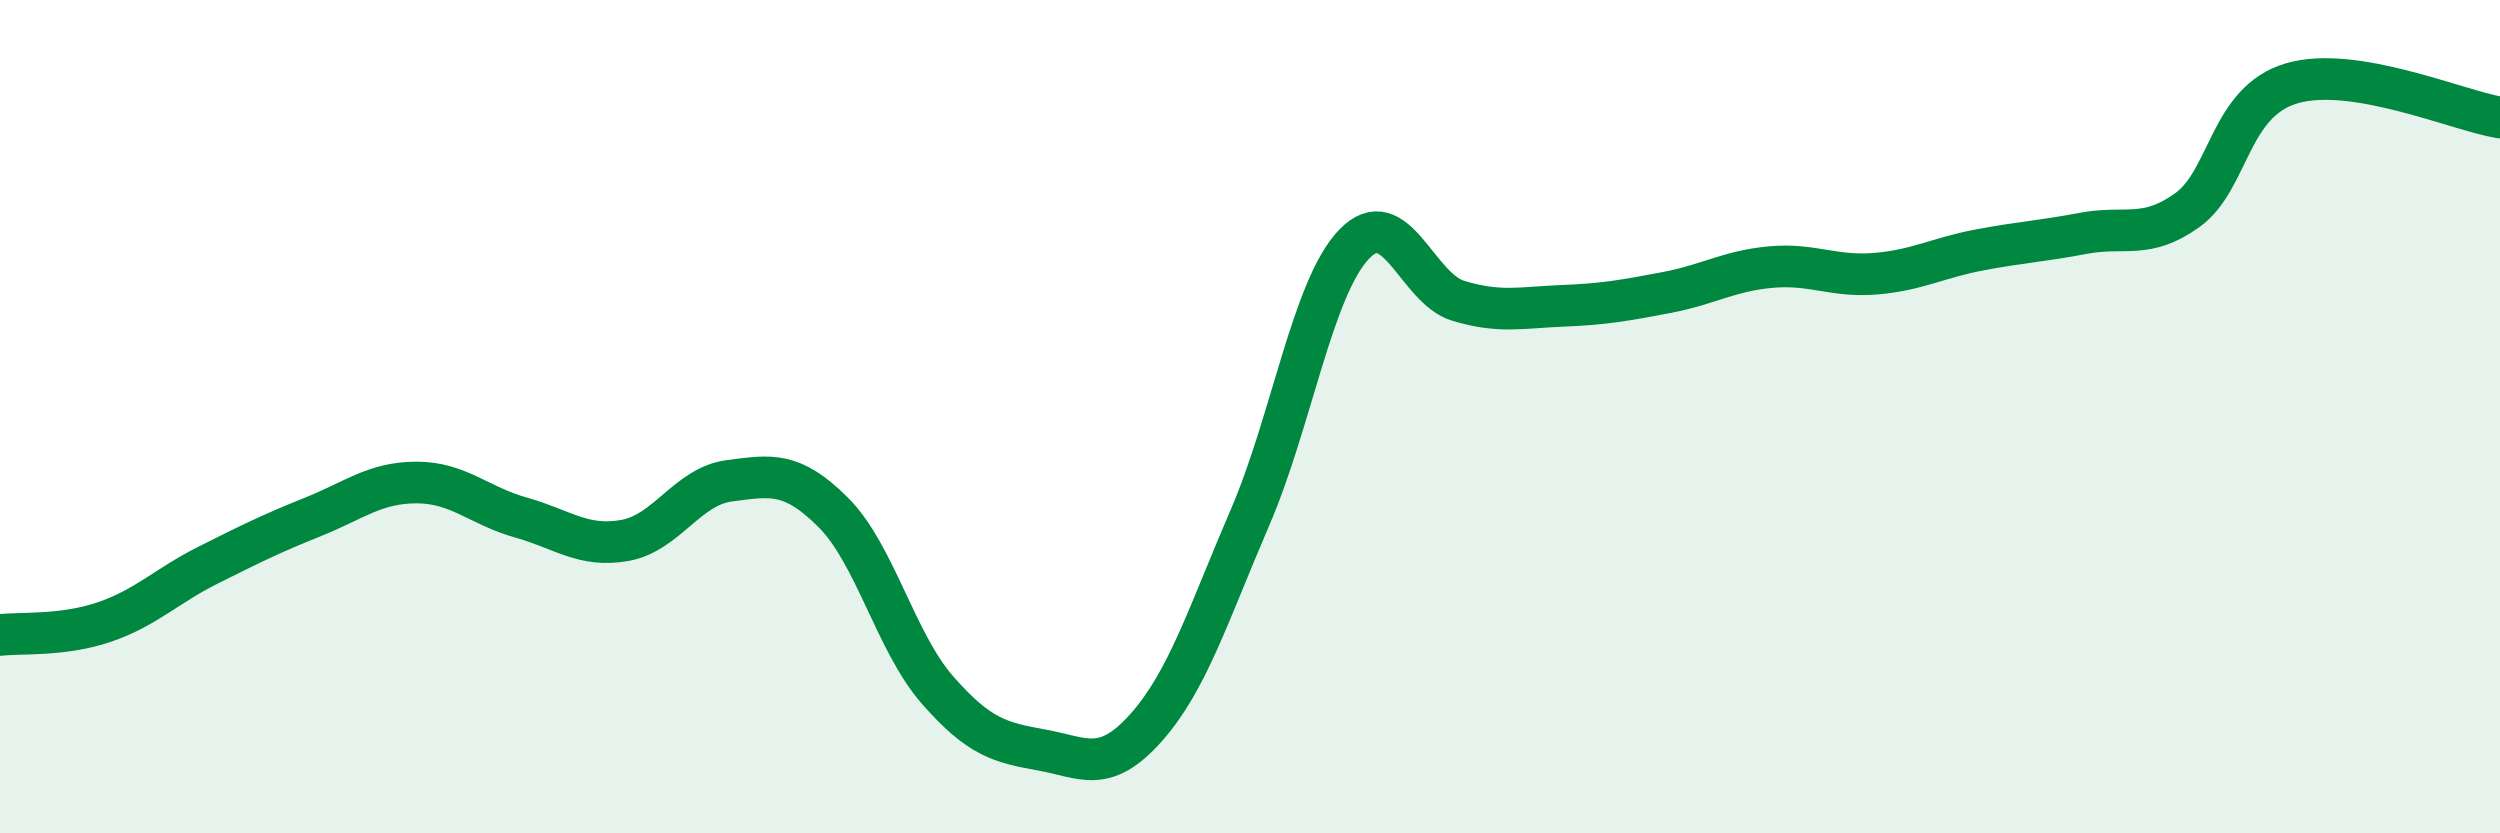
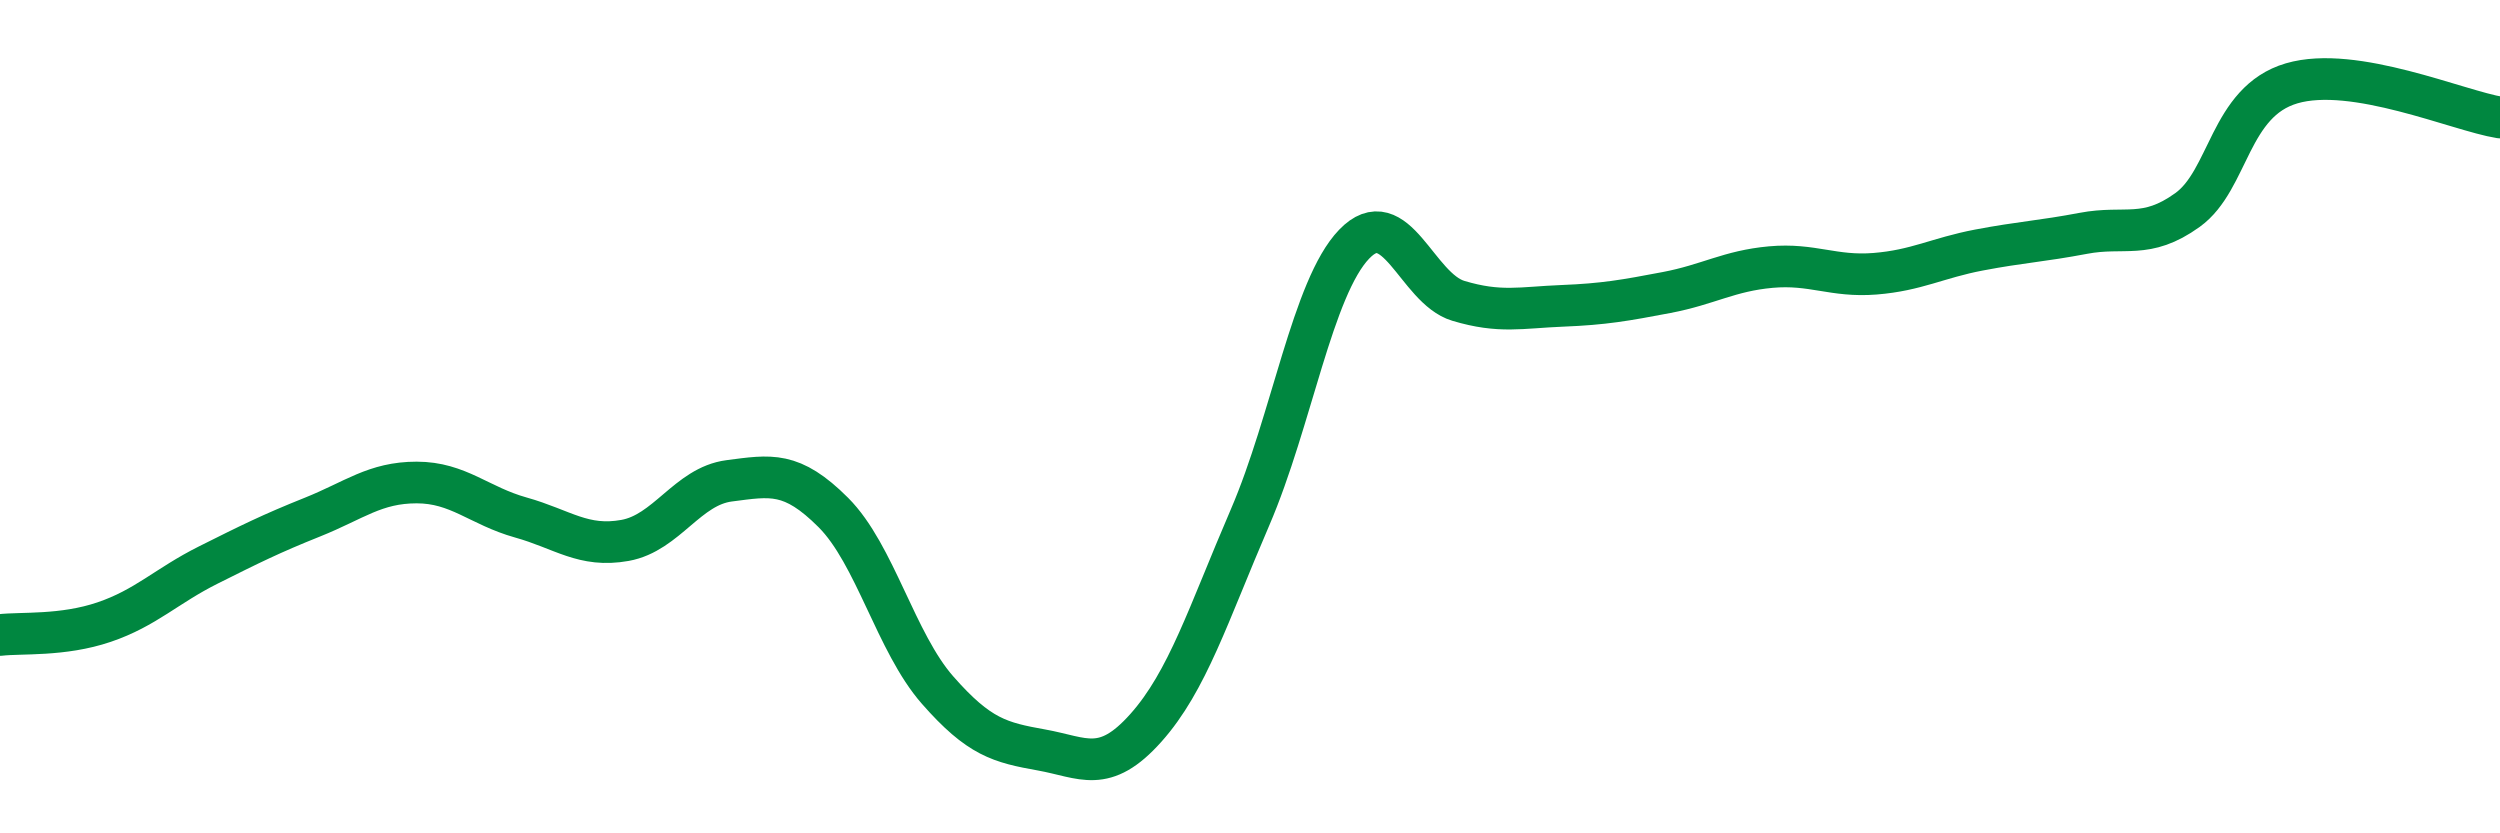
<svg xmlns="http://www.w3.org/2000/svg" width="60" height="20" viewBox="0 0 60 20">
-   <path d="M 0,15.24 C 0.5,15.18 1.5,15.27 2.5,14.93 C 3.5,14.59 4,14.06 5,13.56 C 6,13.06 6.5,12.81 7.5,12.41 C 8.5,12.01 9,11.58 10,11.58 C 11,11.58 11.5,12.14 12.5,12.42 C 13.5,12.7 14,13.15 15,12.97 C 16,12.79 16.5,11.67 17.5,11.54 C 18.5,11.41 19,11.3 20,12.3 C 21,13.3 21.5,15.42 22.5,16.56 C 23.5,17.7 24,17.82 25,18 C 26,18.18 26.5,18.59 27.5,17.47 C 28.5,16.35 29,14.74 30,12.42 C 31,10.1 31.5,6.9 32.5,5.86 C 33.5,4.82 34,6.92 35,7.22 C 36,7.52 36.5,7.38 37.5,7.34 C 38.5,7.3 39,7.21 40,7.02 C 41,6.83 41.5,6.5 42.5,6.41 C 43.5,6.32 44,6.65 45,6.57 C 46,6.49 46.5,6.19 47.5,6 C 48.5,5.81 49,5.79 50,5.6 C 51,5.41 51.5,5.76 52.5,5.04 C 53.5,4.32 53.5,2.44 55,2 C 56.5,1.56 59,2.66 60,2.82L60 20L0 20Z" fill="#008740" opacity="0.1" stroke-linecap="round" stroke-linejoin="round" />
  <path d="M 0,15.24 C 0.5,15.18 1.5,15.27 2.5,14.93 C 3.5,14.59 4,14.06 5,13.56 C 6,13.06 6.5,12.81 7.5,12.41 C 8.5,12.01 9,11.58 10,11.58 C 11,11.58 11.5,12.14 12.5,12.42 C 13.5,12.7 14,13.15 15,12.97 C 16,12.79 16.5,11.67 17.5,11.54 C 18.5,11.41 19,11.3 20,12.3 C 21,13.3 21.5,15.42 22.5,16.56 C 23.5,17.7 24,17.82 25,18 C 26,18.18 26.5,18.59 27.5,17.47 C 28.5,16.35 29,14.74 30,12.42 C 31,10.1 31.5,6.9 32.5,5.86 C 33.5,4.82 34,6.92 35,7.22 C 36,7.52 36.5,7.38 37.5,7.34 C 38.5,7.3 39,7.21 40,7.02 C 41,6.83 41.5,6.5 42.5,6.41 C 43.5,6.32 44,6.65 45,6.57 C 46,6.49 46.5,6.19 47.5,6 C 48.5,5.81 49,5.79 50,5.6 C 51,5.41 51.5,5.76 52.5,5.04 C 53.5,4.32 53.5,2.44 55,2 C 56.5,1.56 59,2.66 60,2.82" stroke="#008740" stroke-width="1" fill="none" stroke-linecap="round" stroke-linejoin="round" />
</svg>